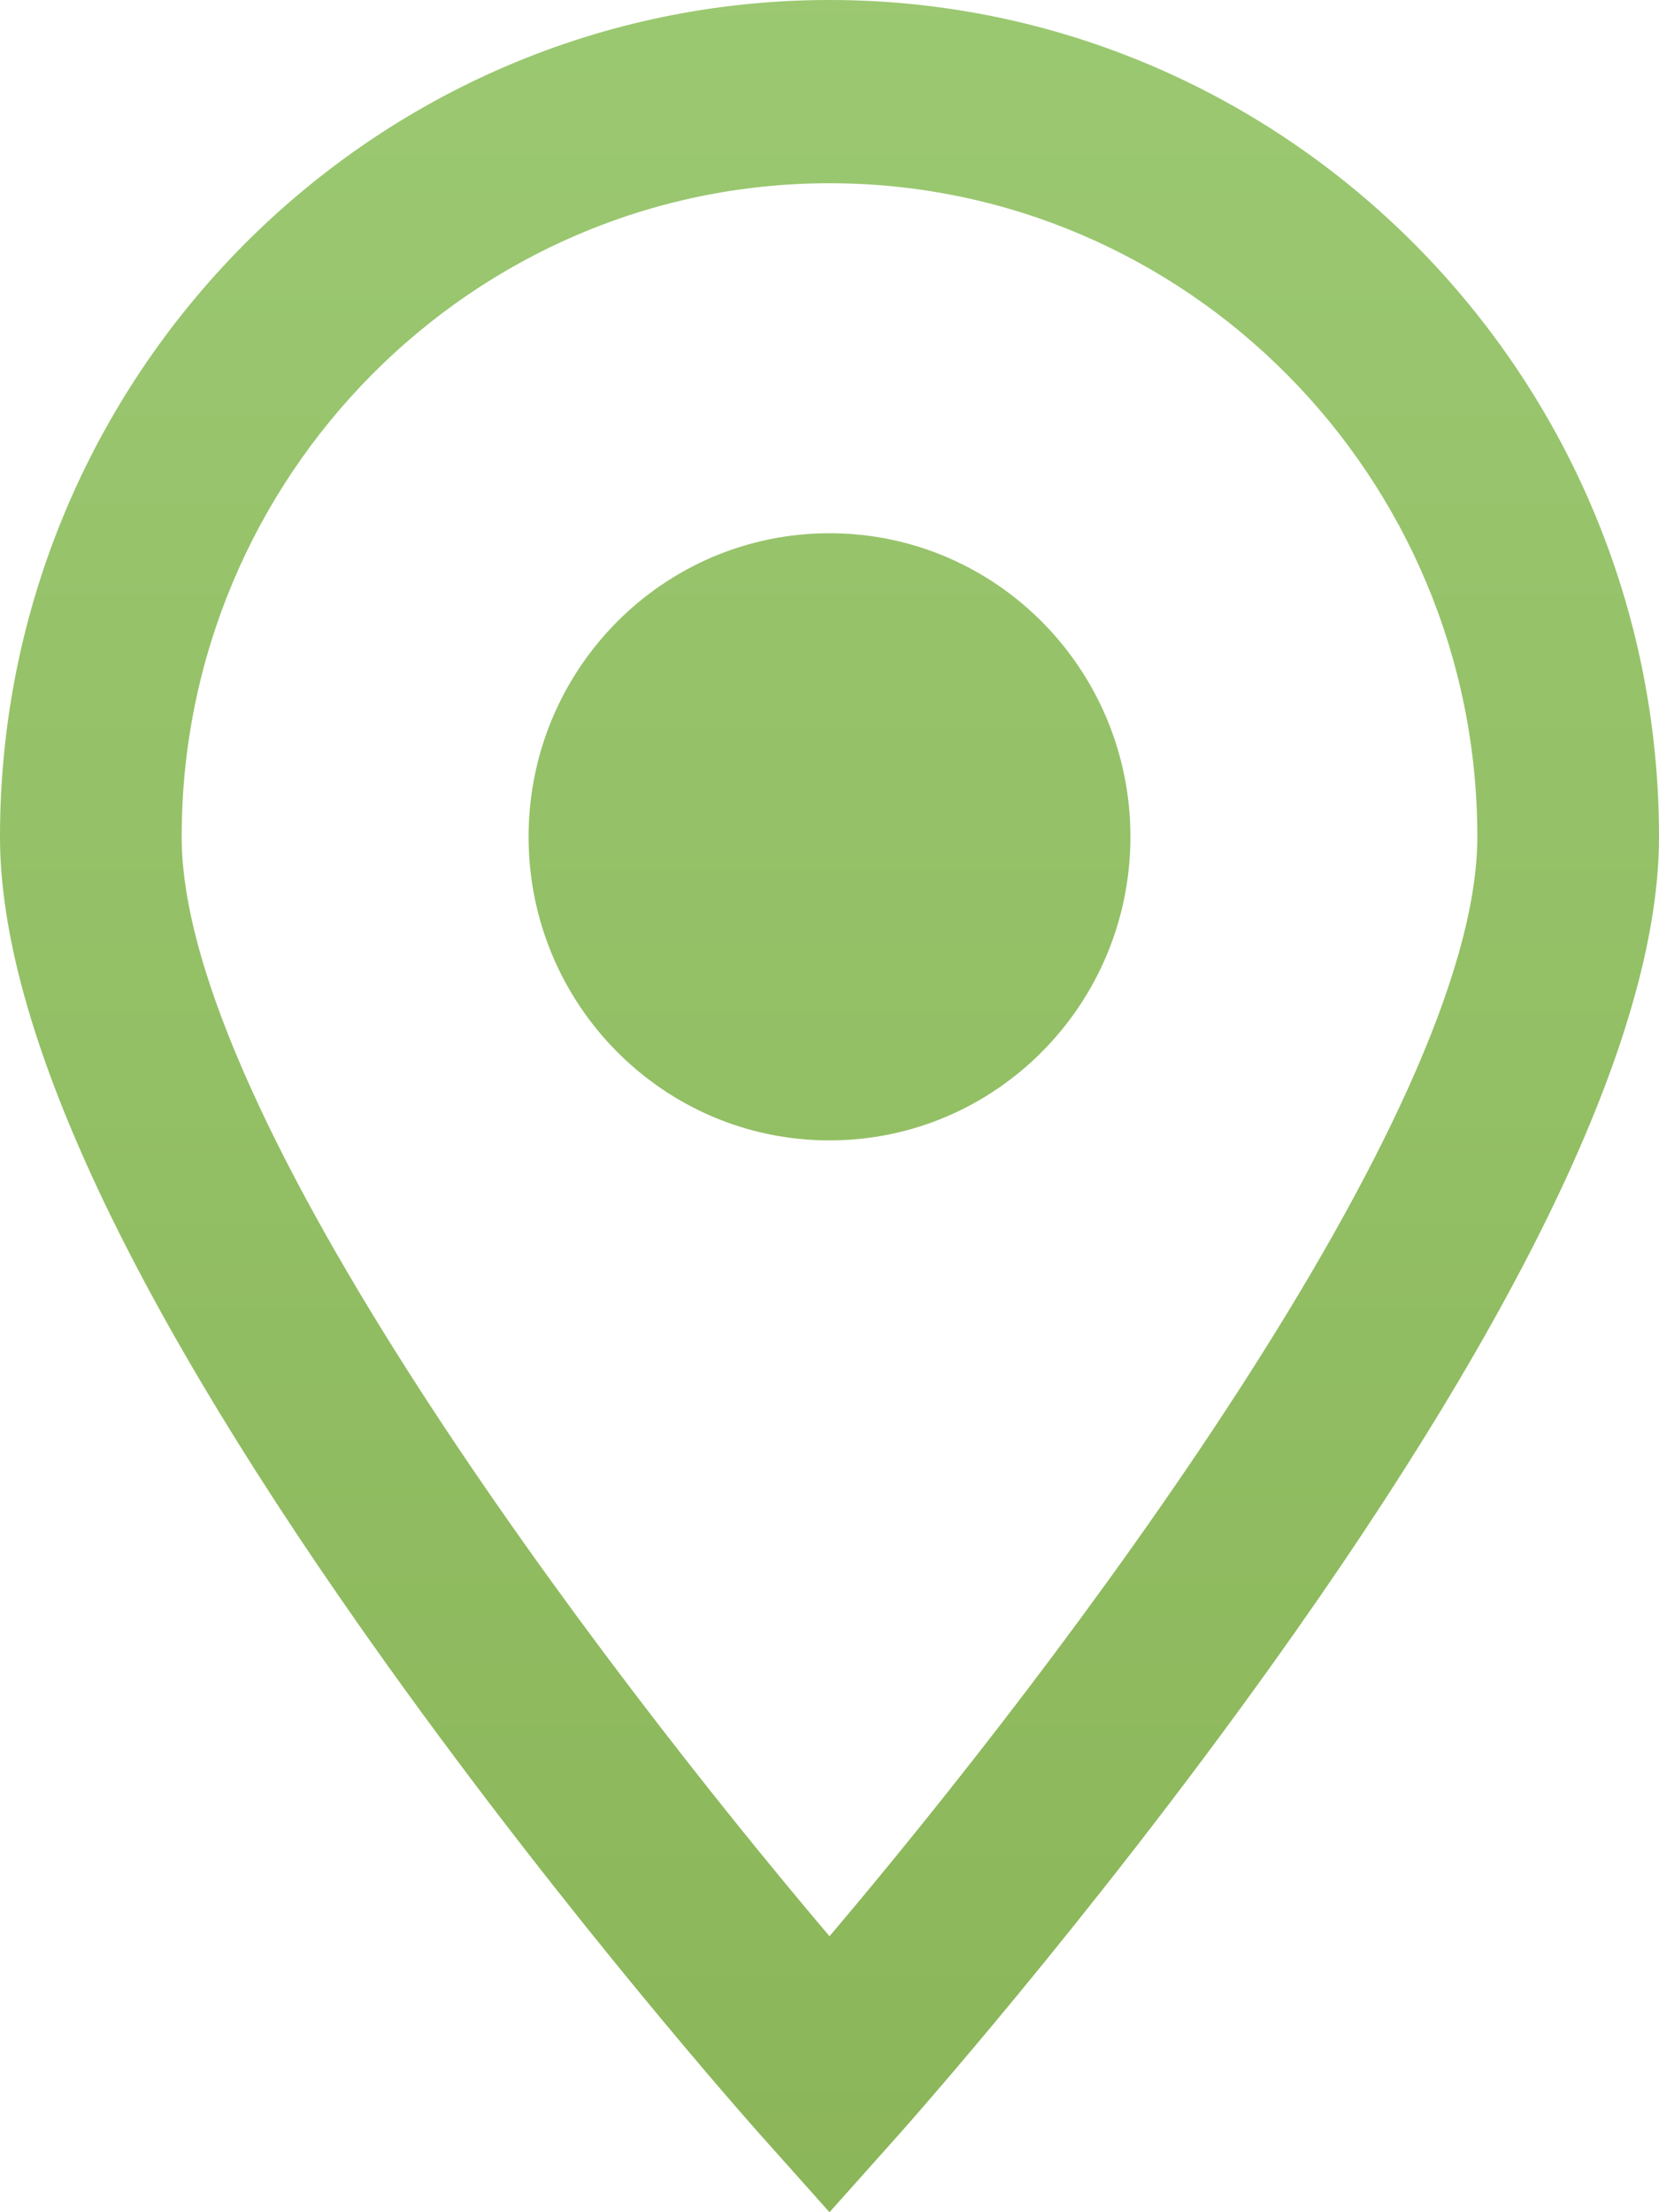
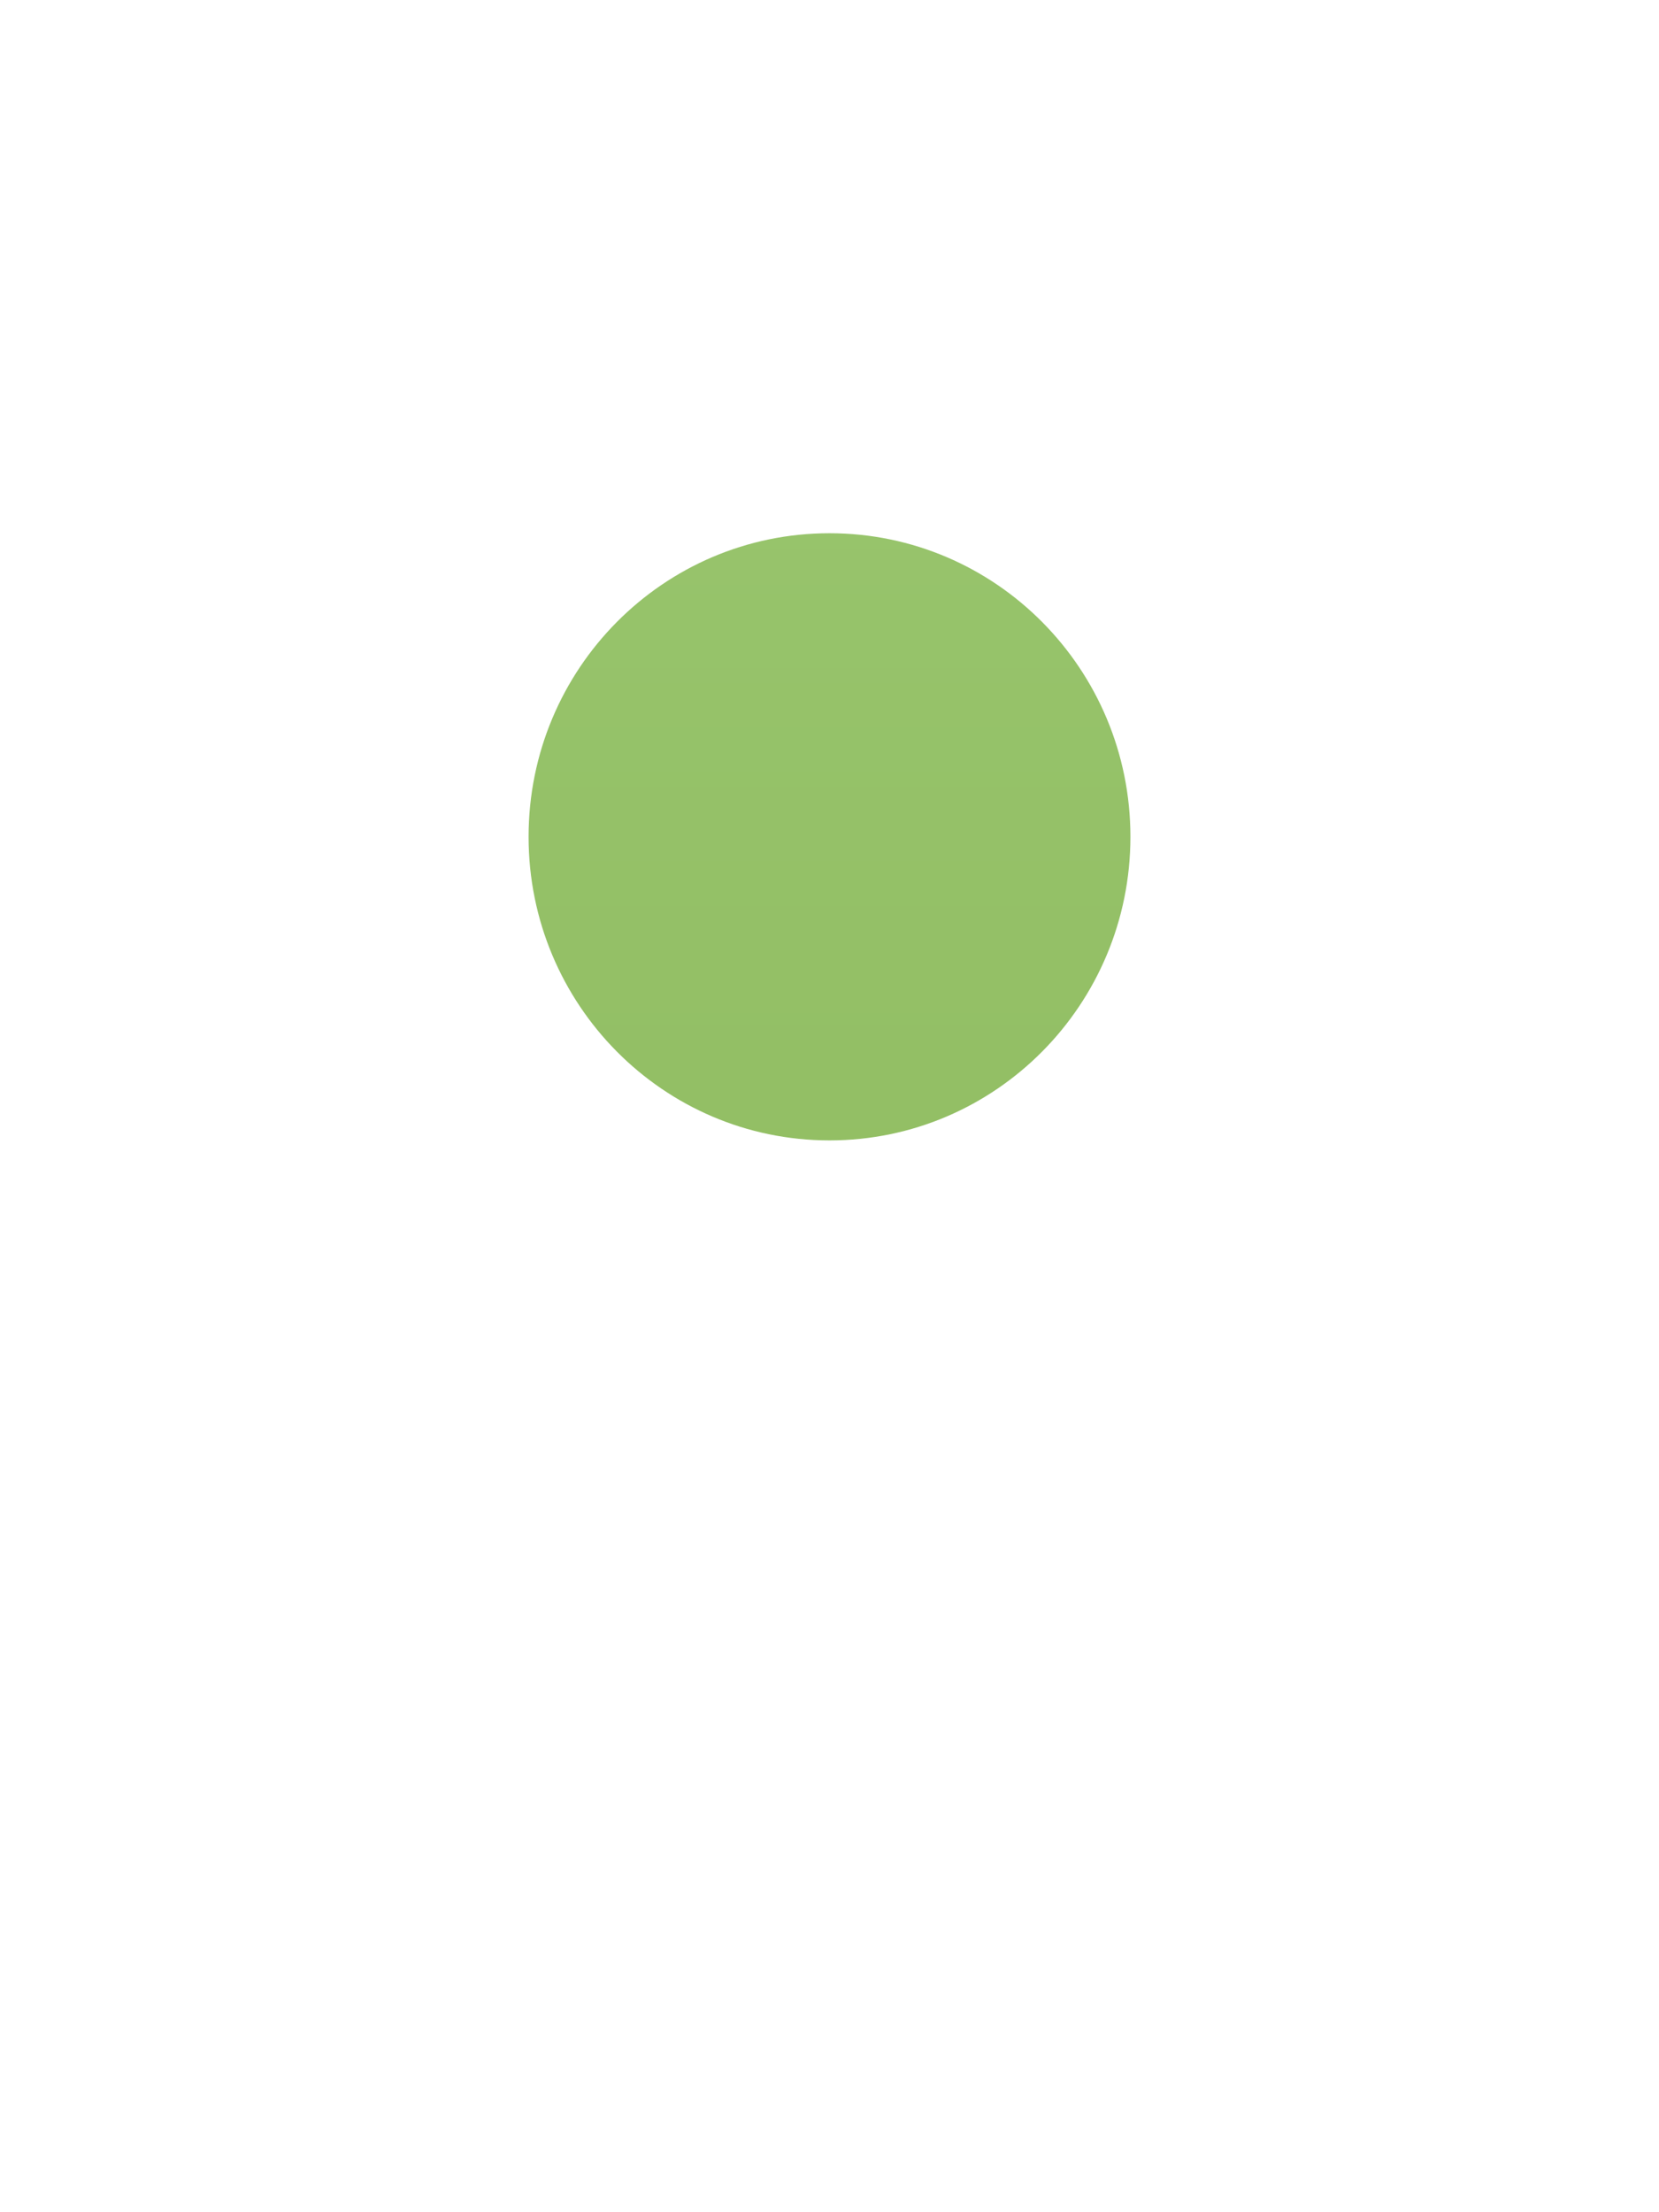
<svg xmlns="http://www.w3.org/2000/svg" width="18" height="24" viewBox="0 0 18 24" fill="none">
-   <path d="M9 0C4.037 0 0 4.073 0 9.078C0 11.143 1.411 14.162 4.194 18.053C6.205 20.865 8.185 23.087 8.268 23.18L9 24L9.732 23.18C9.815 23.087 11.795 20.865 13.806 18.053C16.589 14.162 18 11.143 18 9.078C18 4.073 13.963 0 9 0ZM9 21.006C6.521 18.083 1.971 12.094 1.971 9.078C1.971 5.169 5.124 1.988 9 1.988C12.876 1.988 16.029 5.169 16.029 9.078C16.029 12.094 11.479 18.083 9 21.006Z" fill="url(#paint0_linear_38_40)" />
  <path d="M9 12.372C10.803 12.372 12.265 10.897 12.265 9.078C12.265 7.259 10.803 5.785 9 5.785C7.197 5.785 5.735 7.259 5.735 9.078C5.735 10.897 7.197 12.372 9 12.372Z" fill="url(#paint1_linear_38_40)" />
  <defs>
    <linearGradient id="paint0_linear_38_40" x1="9" y1="-3.72" x2="9" y2="27.24" gradientUnits="userSpaceOnUse">
      <stop stop-color="#9DCB75" />
      <stop offset="1" stop-color="#89B355" />
    </linearGradient>
    <linearGradient id="paint1_linear_38_40" x1="9" y1="-3.72" x2="9" y2="27.24" gradientUnits="userSpaceOnUse">
      <stop stop-color="#9DCB75" />
      <stop offset="1" stop-color="#89B355" />
    </linearGradient>
  </defs>
</svg>